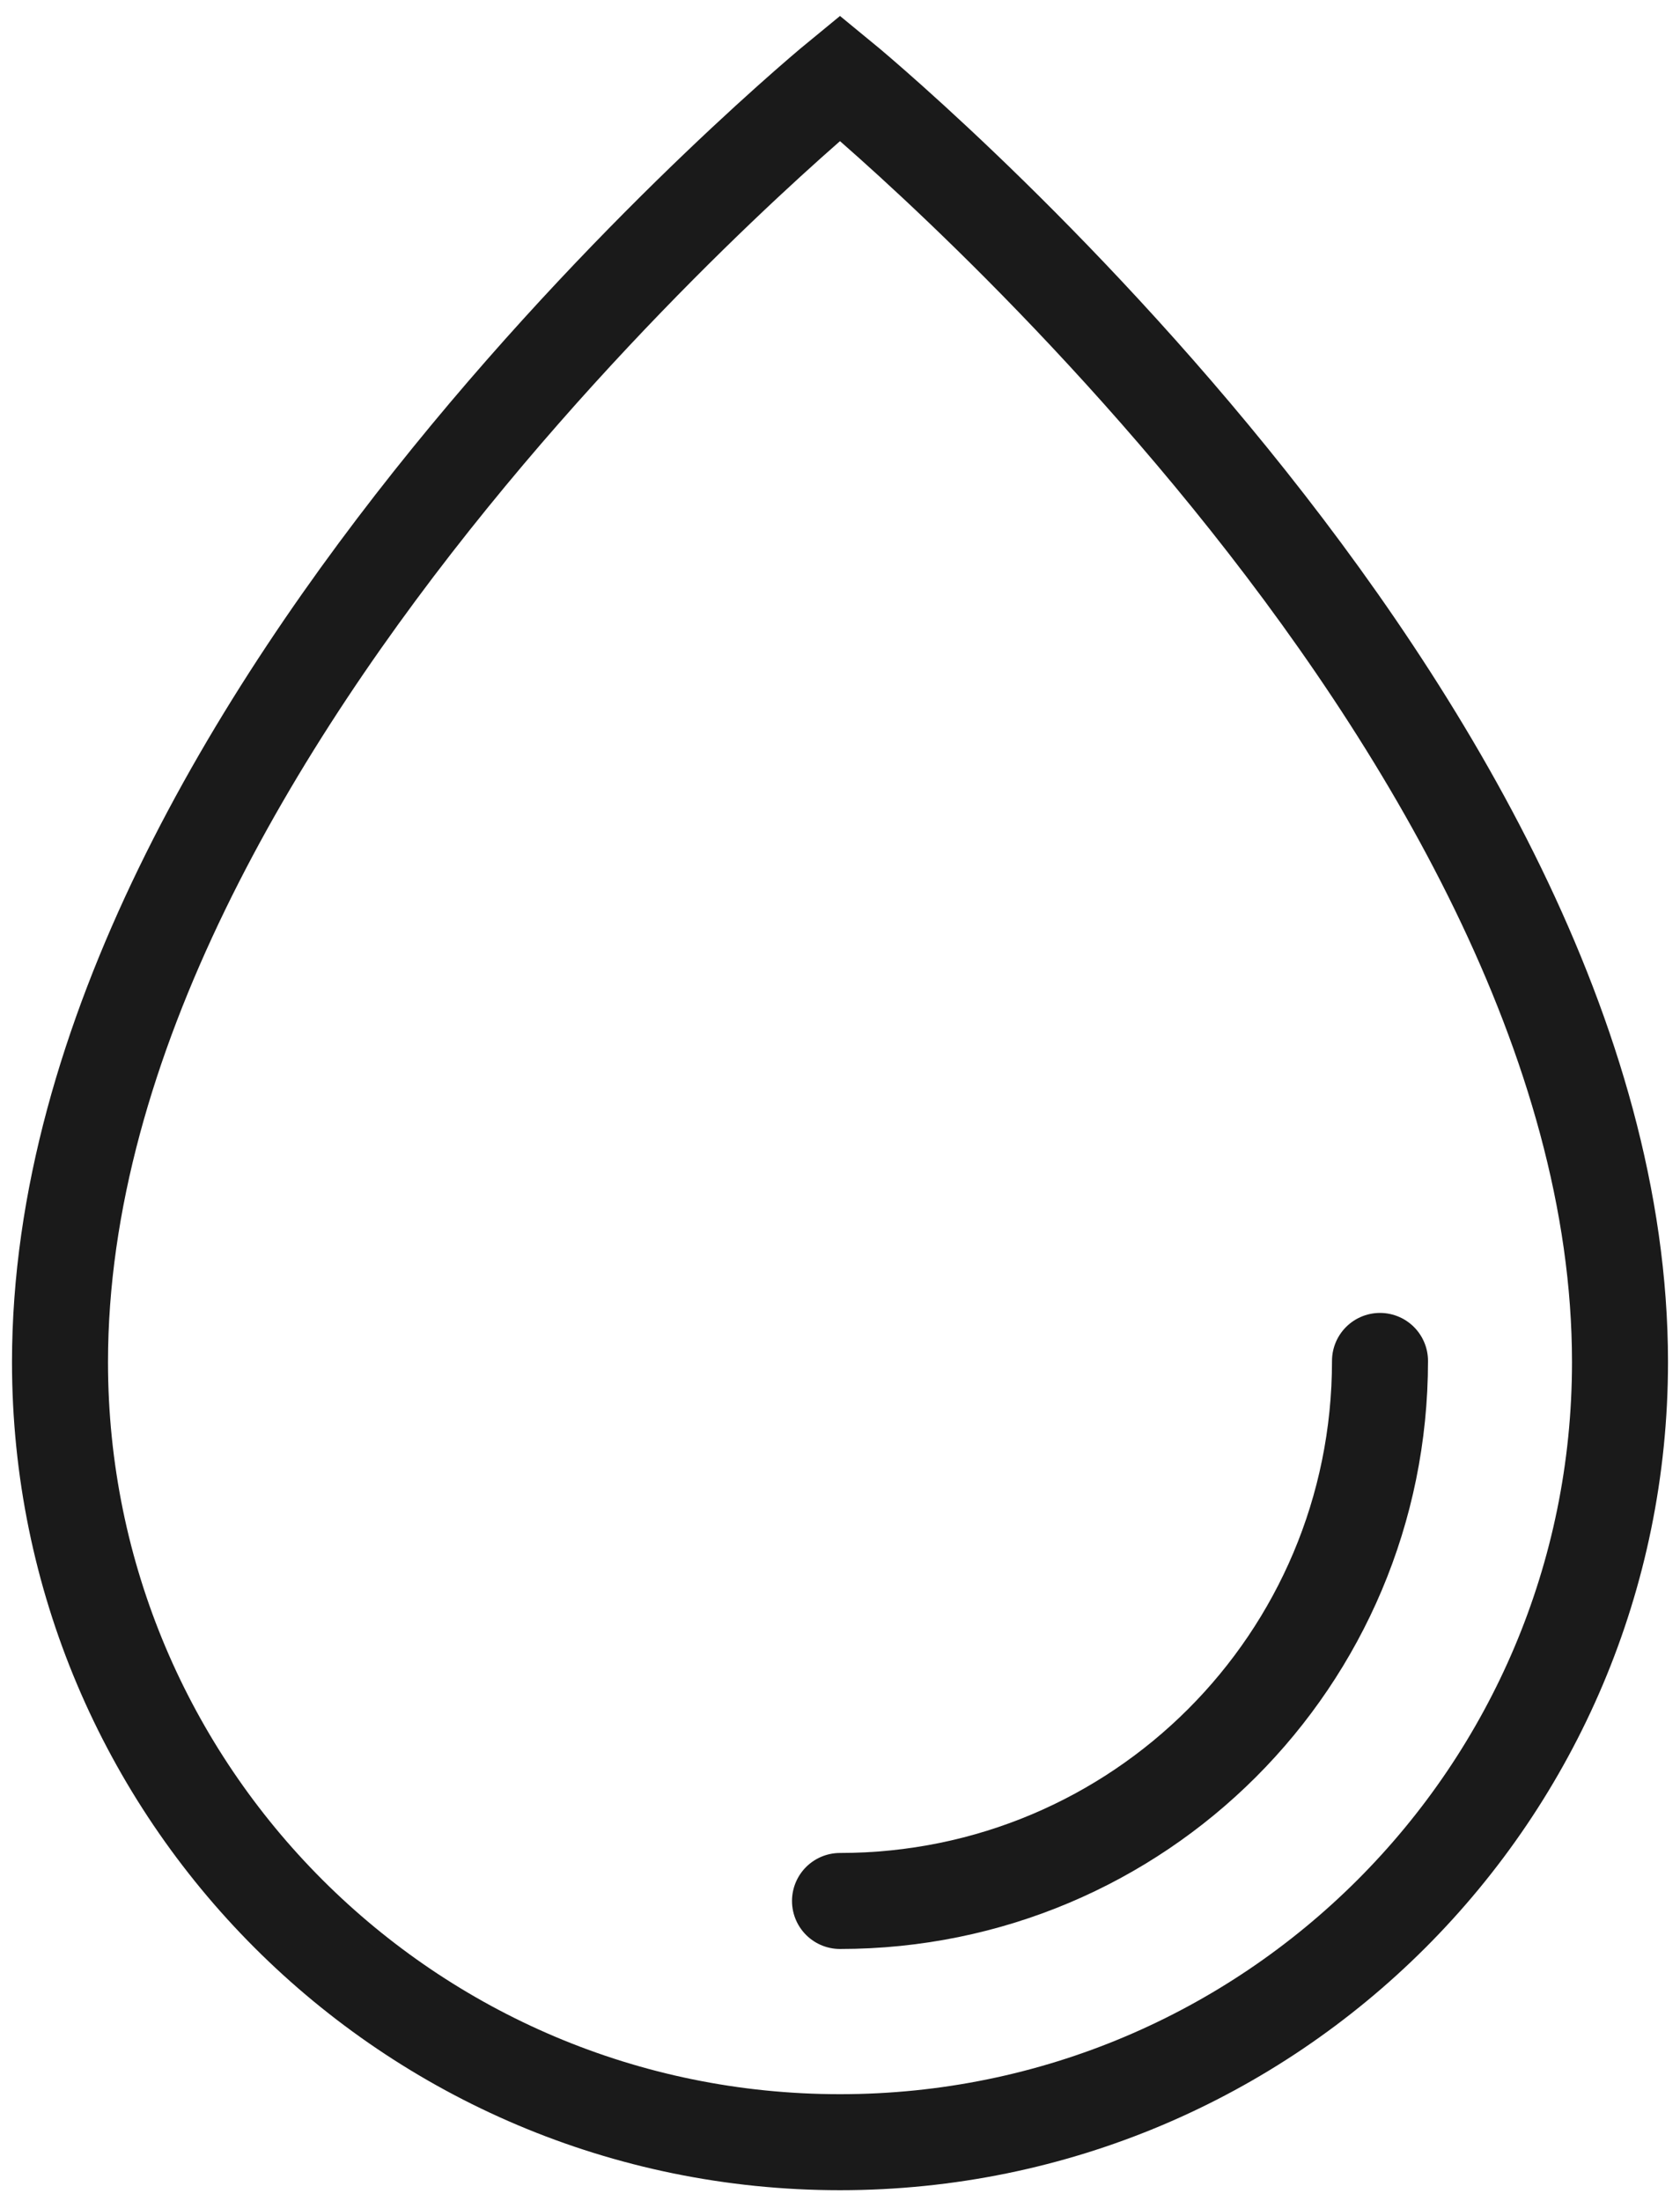
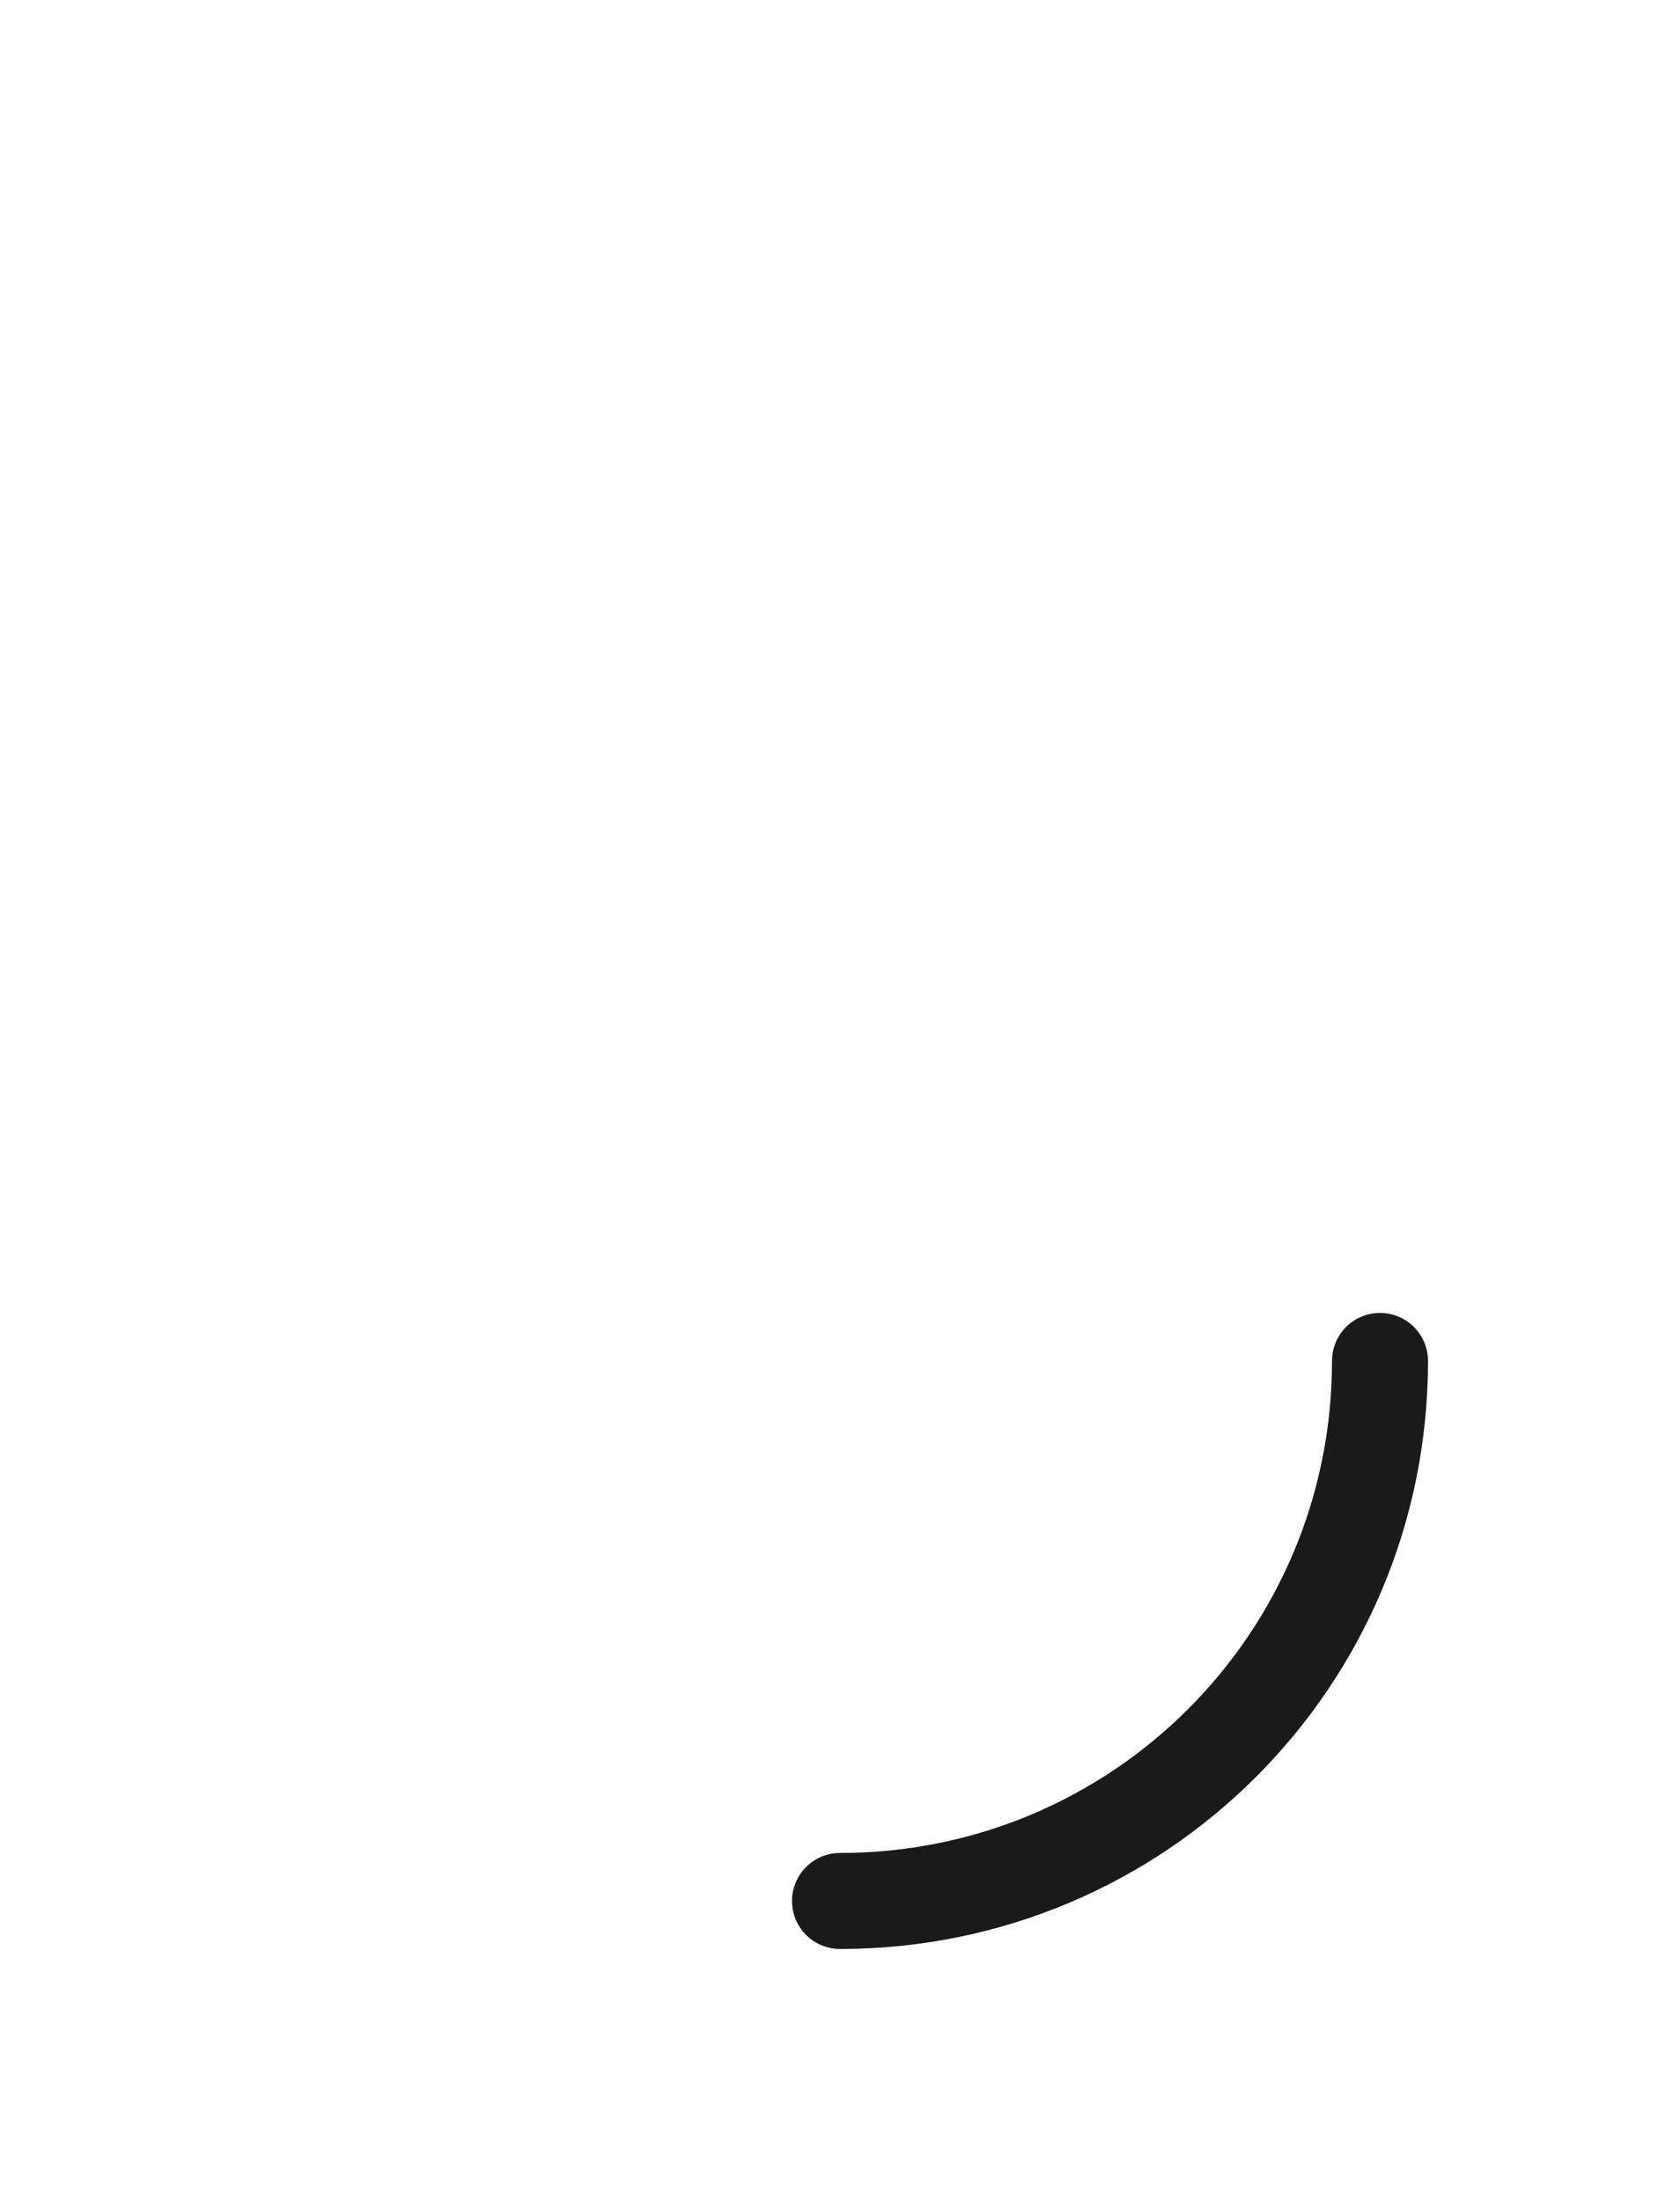
<svg xmlns="http://www.w3.org/2000/svg" version="1.1" id="Layer_1" x="0px" y="0px" viewBox="0 0 140 183.4" style="enable-background:new 0 0 140 183.4;" xml:space="preserve">
  <style type="text/css">
	.st0{fill:none;stroke:#1A1A1A;stroke-width:8;stroke-miterlimit:10;}
	.st1{fill:none;stroke:#1A1A1A;stroke-width:8;stroke-linecap:round;stroke-miterlimit:10;}
</style>
  <g id="Layer_2_1_">
    <g id="Layer_1-2">
-       <path class="st0" d="M70,6.5c0,0,65,53.2,65,107c0,35.9-29.1,65-65,65s-65-29.1-65-65C5,59.7,70,6.5,70,6.5z" />
      <path class="st1" d="M70,158.4c24.9,0,45-20.1,45-45" />
    </g>
  </g>
</svg>